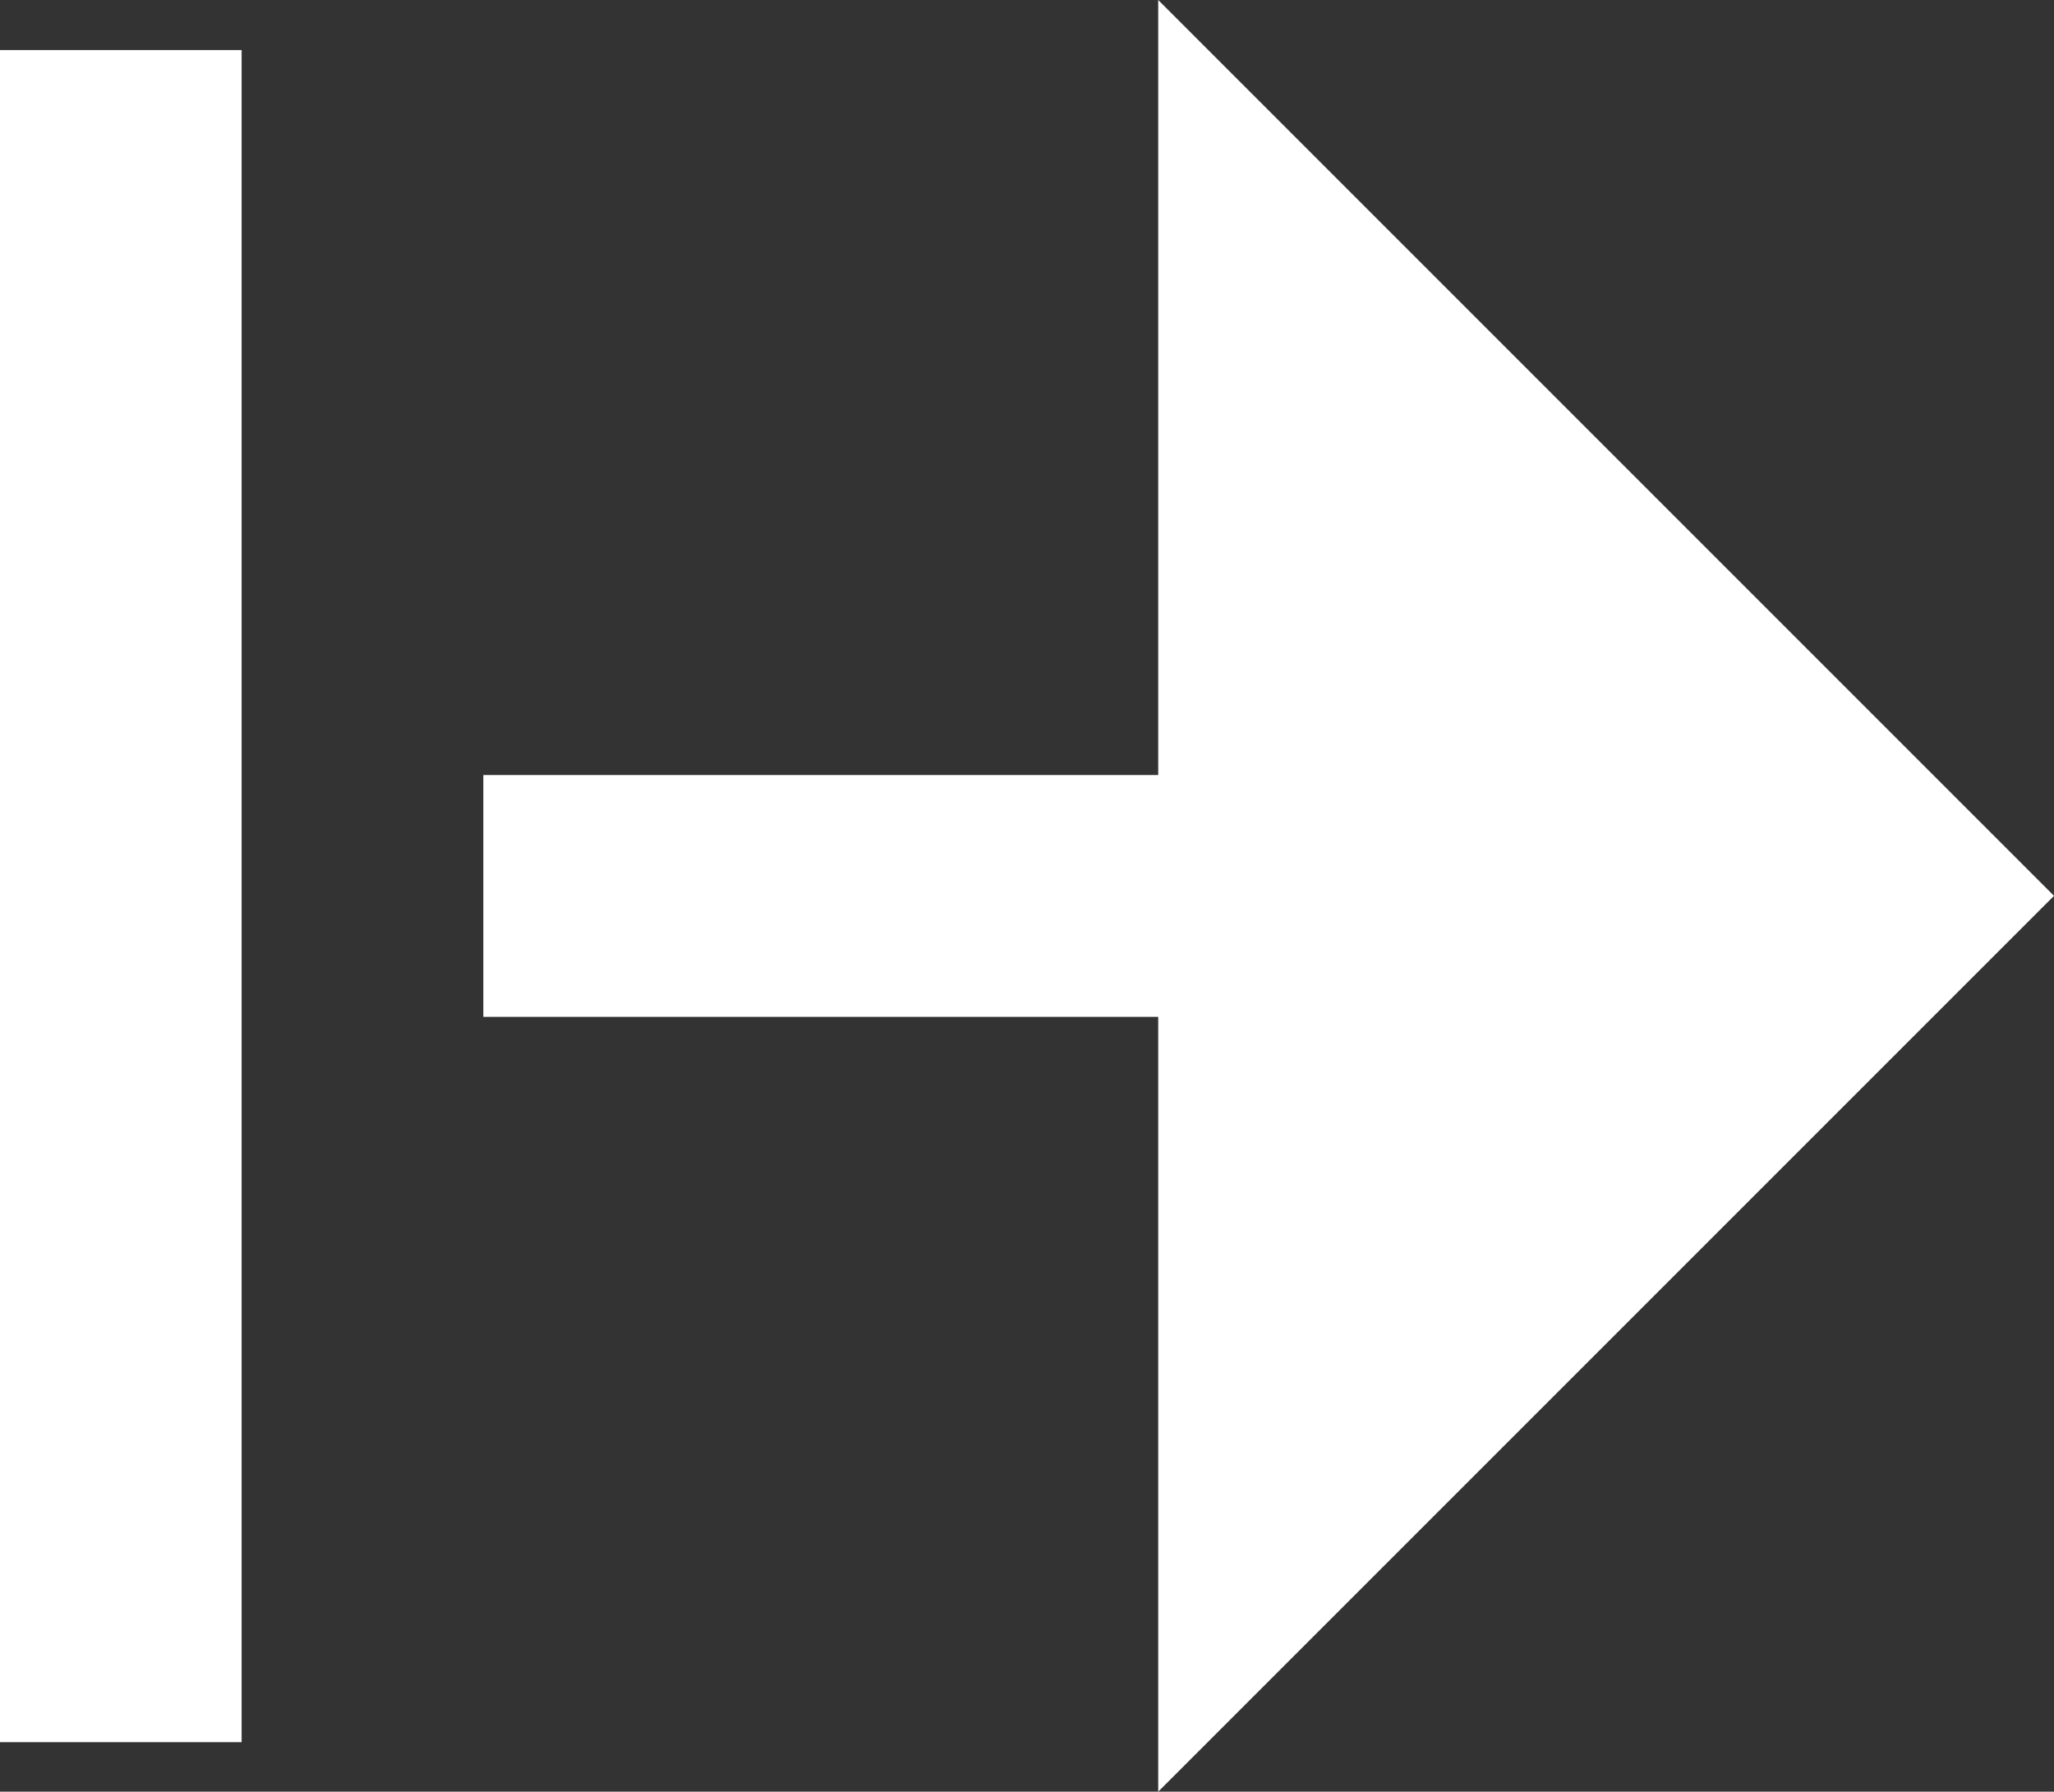
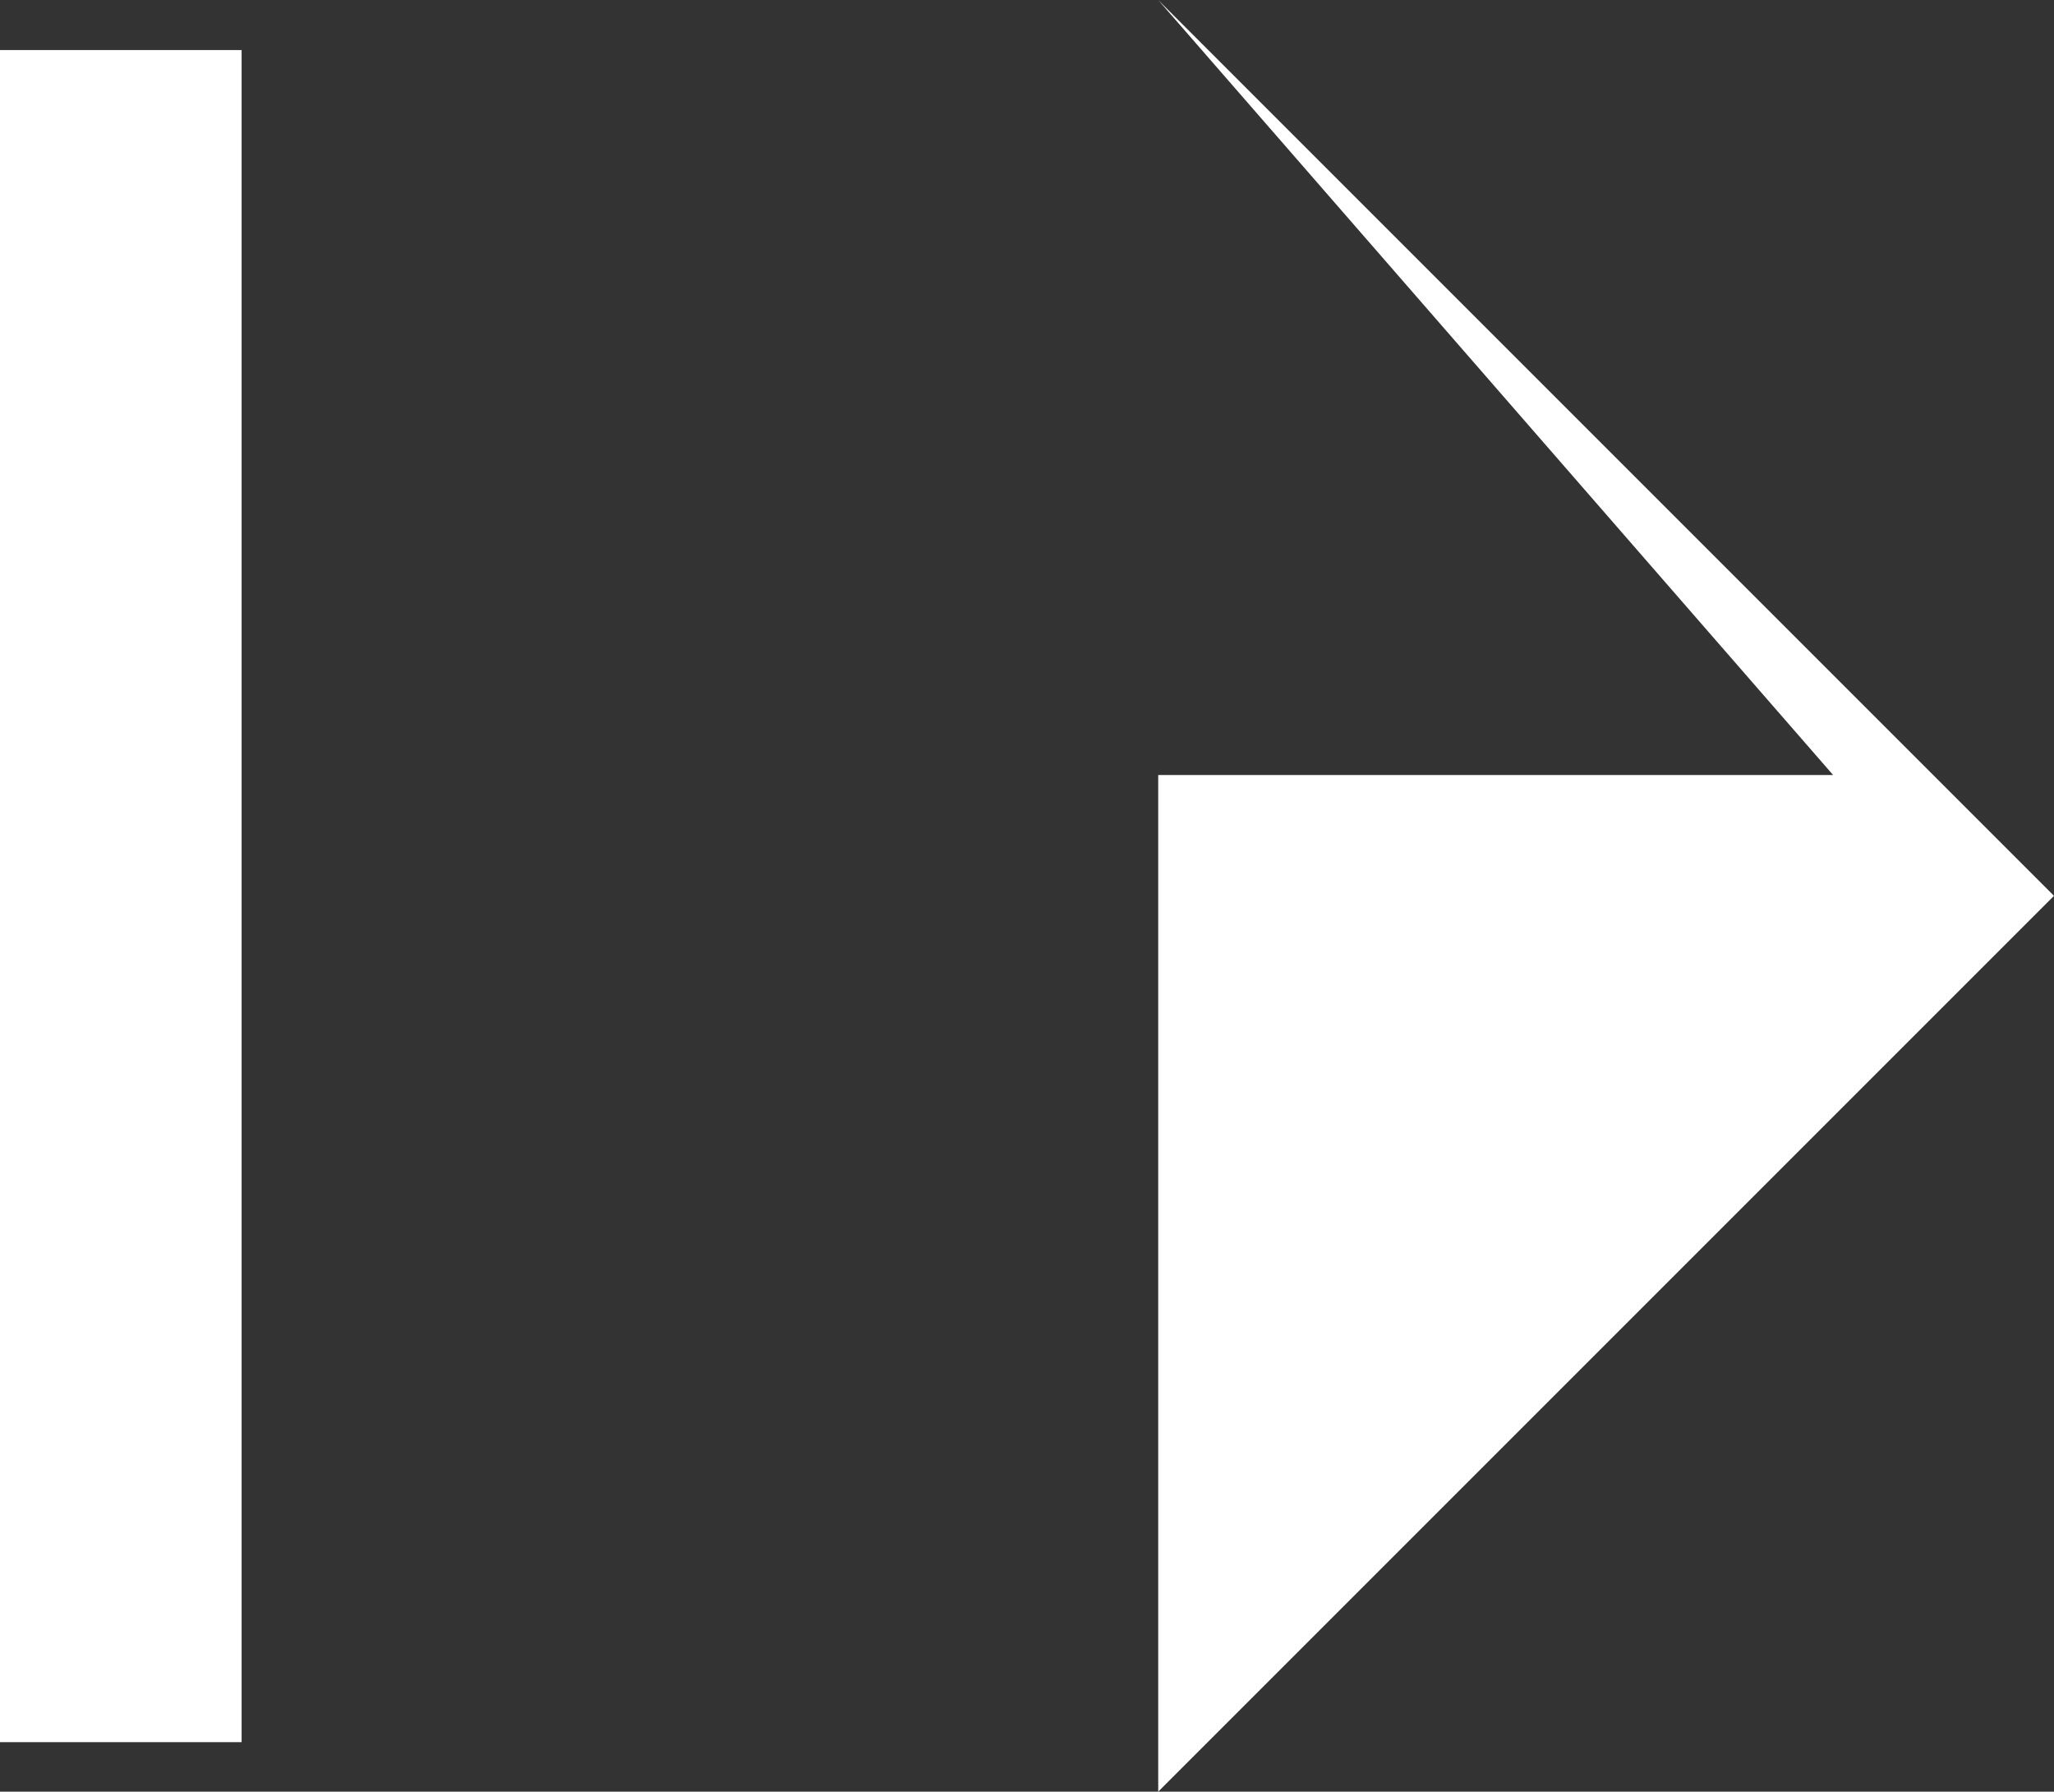
<svg xmlns="http://www.w3.org/2000/svg" width="19.825" height="17.292" viewBox="0 0 19.825 17.292">
  <rect x="0" y="0" width="19.825" height="17.292" fill="#333333" stroke="none" />
-   <path id="Path_14" data-name="Path 14" d="M15.179,4.586l8.646,8.646-8.646,8.646V14.4H8.665V12.066h6.514ZM4,21.4V5.069H6.332V21.4Z" transform="translate(-4 -4.586)" fill="#fff" />
+   <path id="Path_14" data-name="Path 14" d="M15.179,4.586l8.646,8.646-8.646,8.646V14.4V12.066h6.514ZM4,21.4V5.069H6.332V21.4Z" transform="translate(-4 -4.586)" fill="#fff" />
</svg>